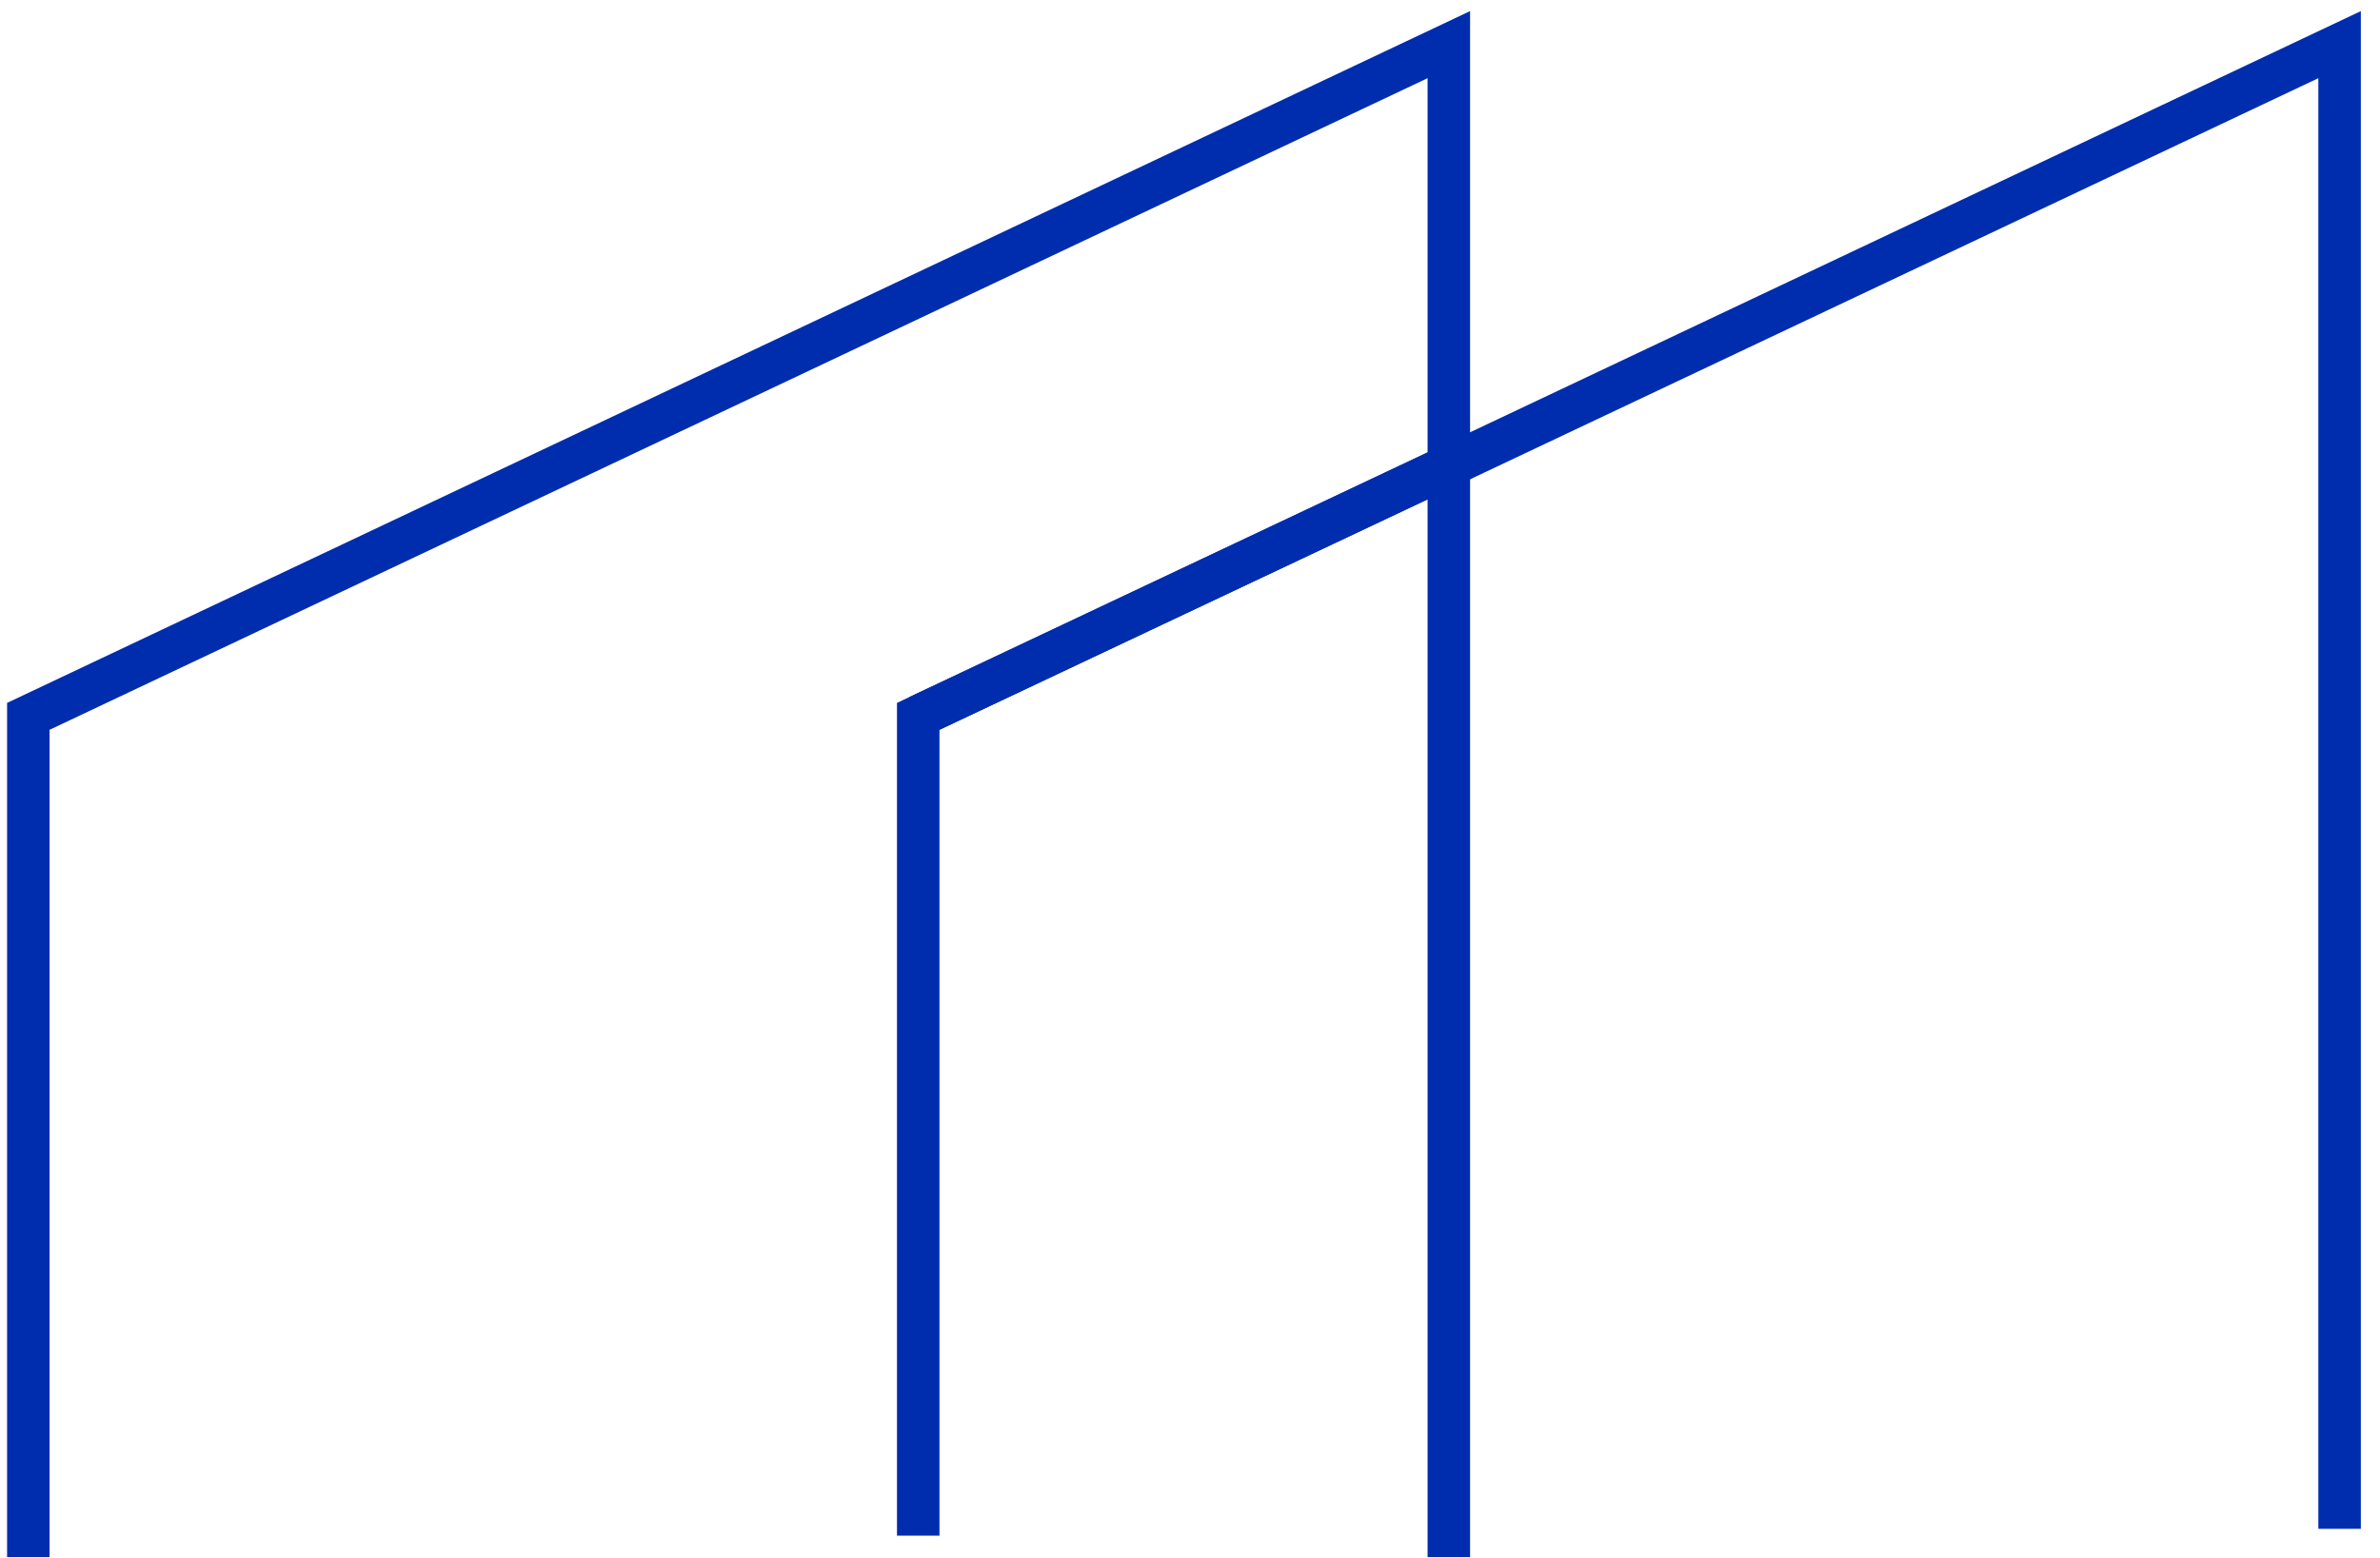
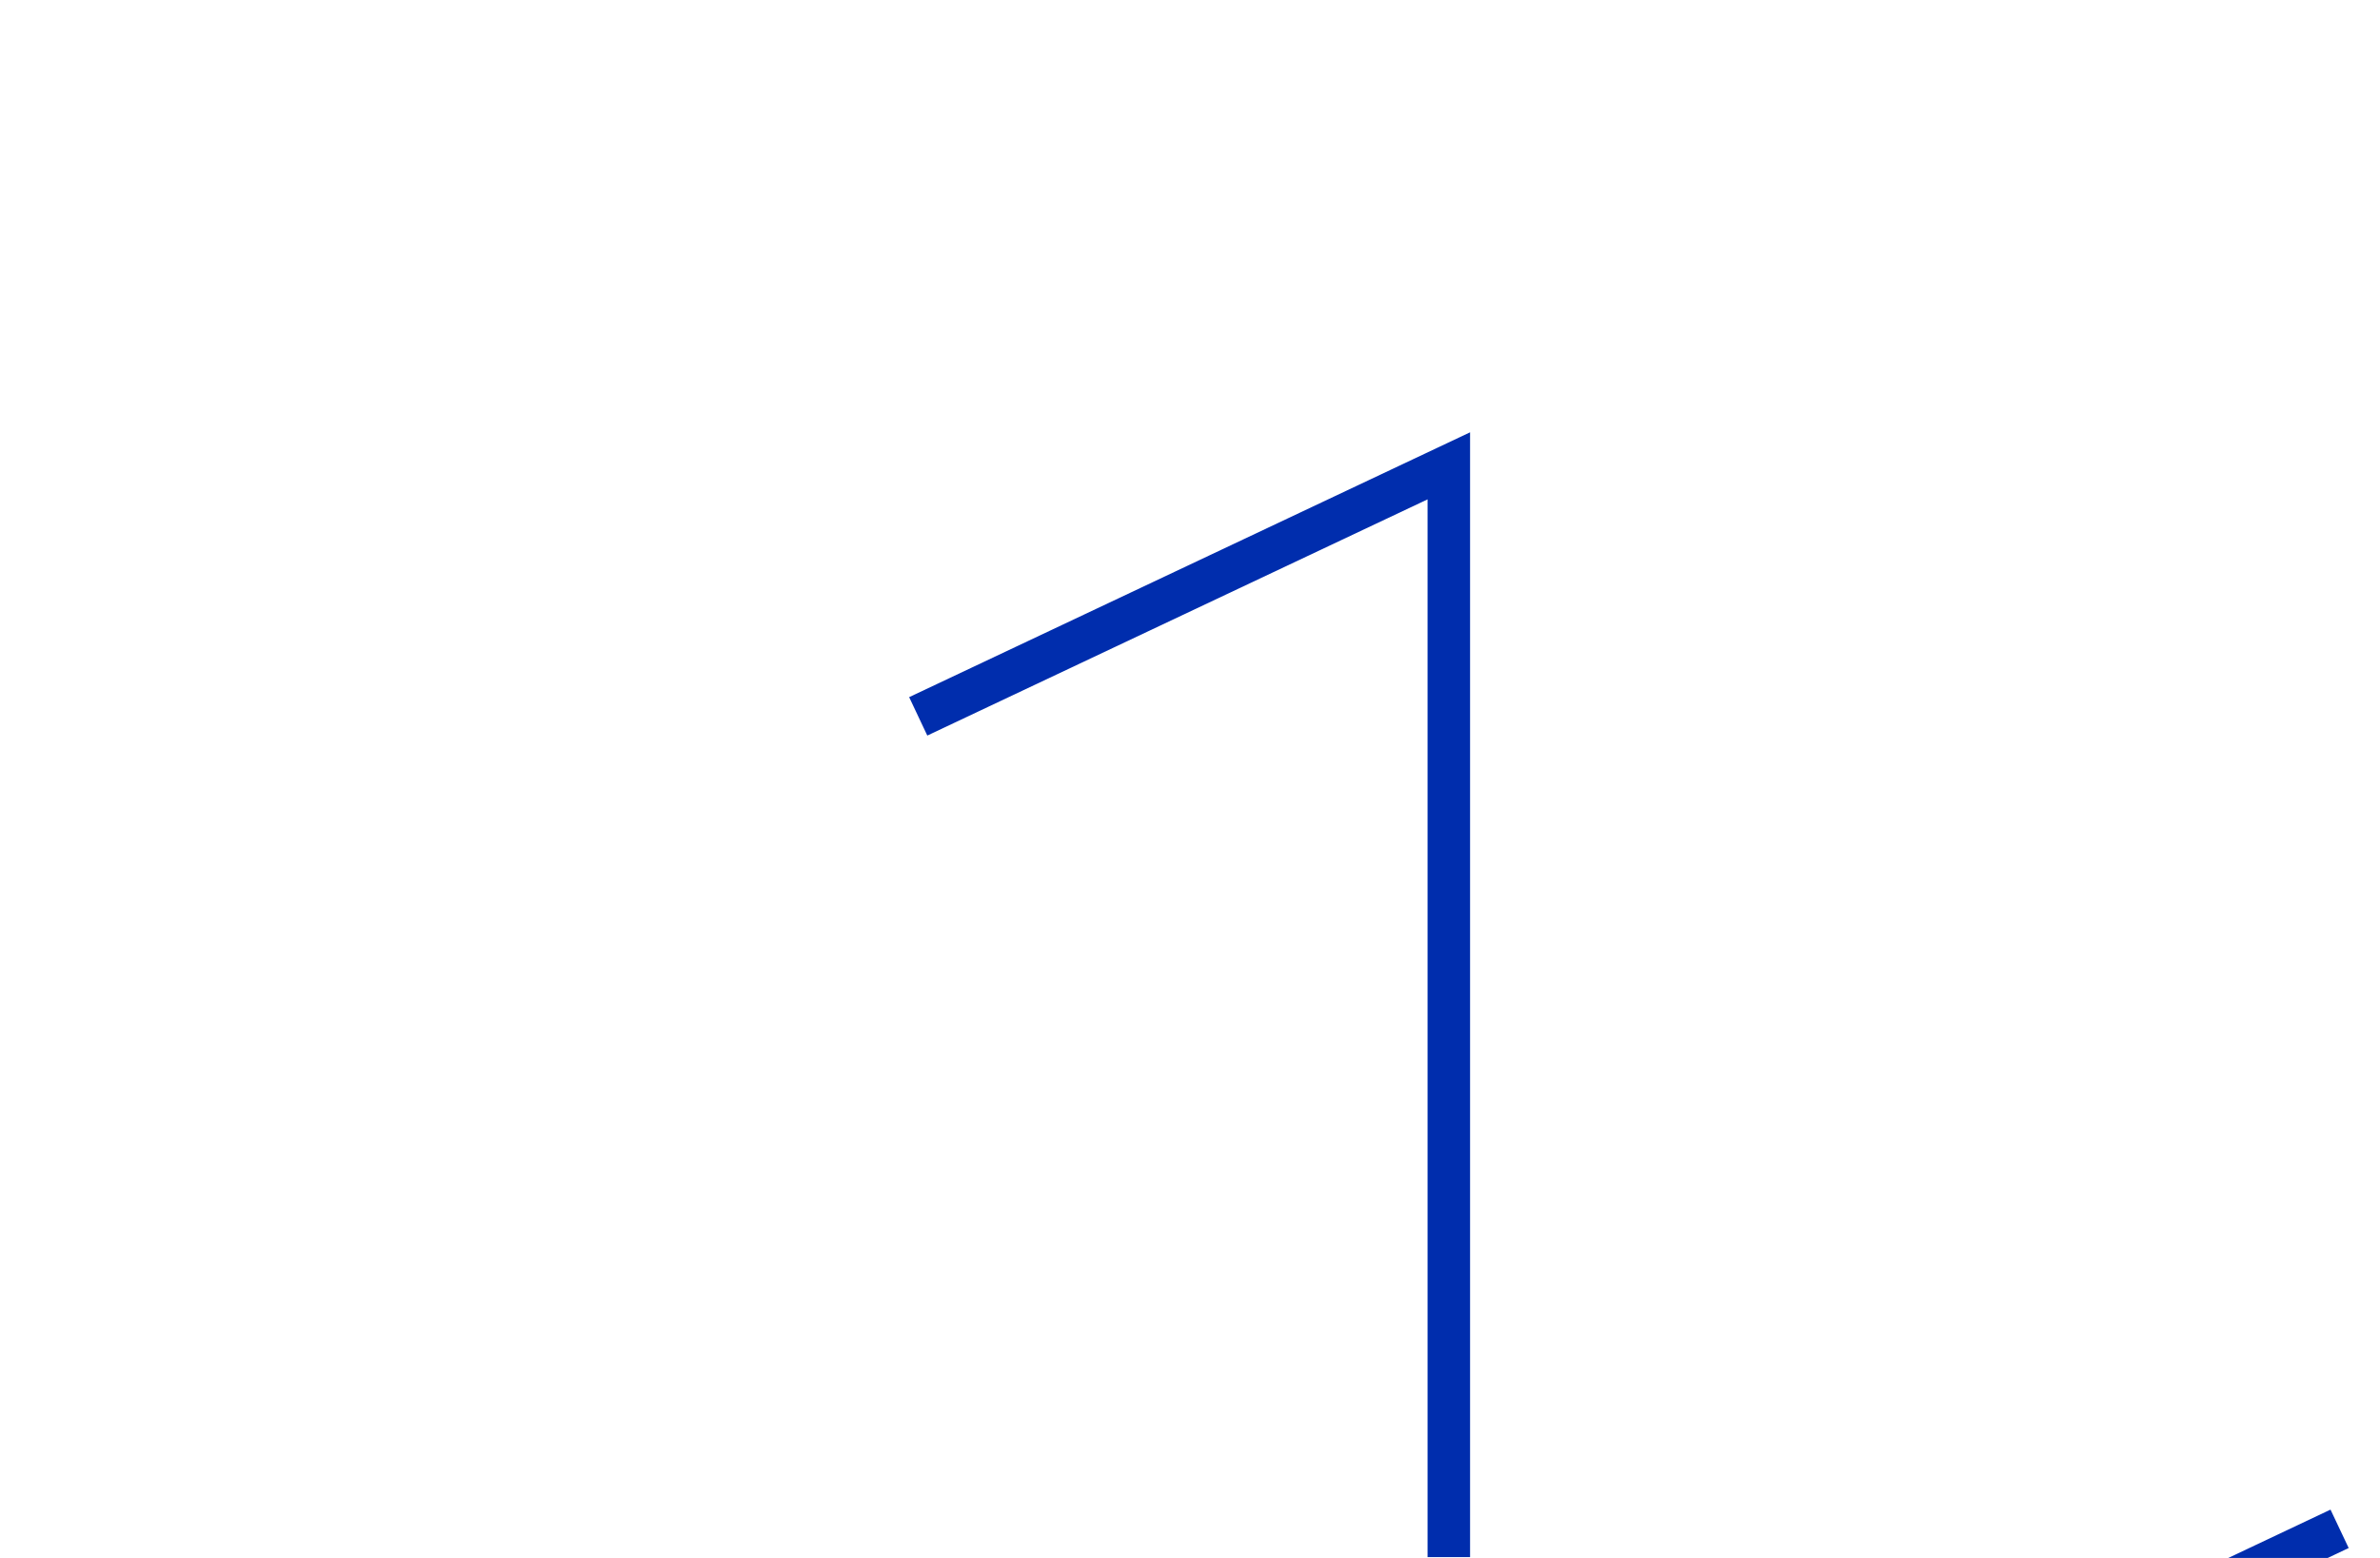
<svg xmlns="http://www.w3.org/2000/svg" width="84" height="55" fill="none">
-   <path d="M82.574 53.973V1.576l-31.439 14.87" stroke="#002DAD" stroke-width="1.5" stroke-miterlimit="10" />
-   <path d="M32.408 54.215V25.29l18.727-8.843V1.576L1 25.29v29.681" stroke="#002DAD" stroke-width="1.5" stroke-miterlimit="10" />
+   <path d="M82.574 53.973l-31.439 14.87" stroke="#002DAD" stroke-width="1.5" stroke-miterlimit="10" />
  <path d="M51.135 54.972V16.446L32.408 25.29" stroke="#002DAD" stroke-width="1.5" stroke-miterlimit="10" />
</svg>